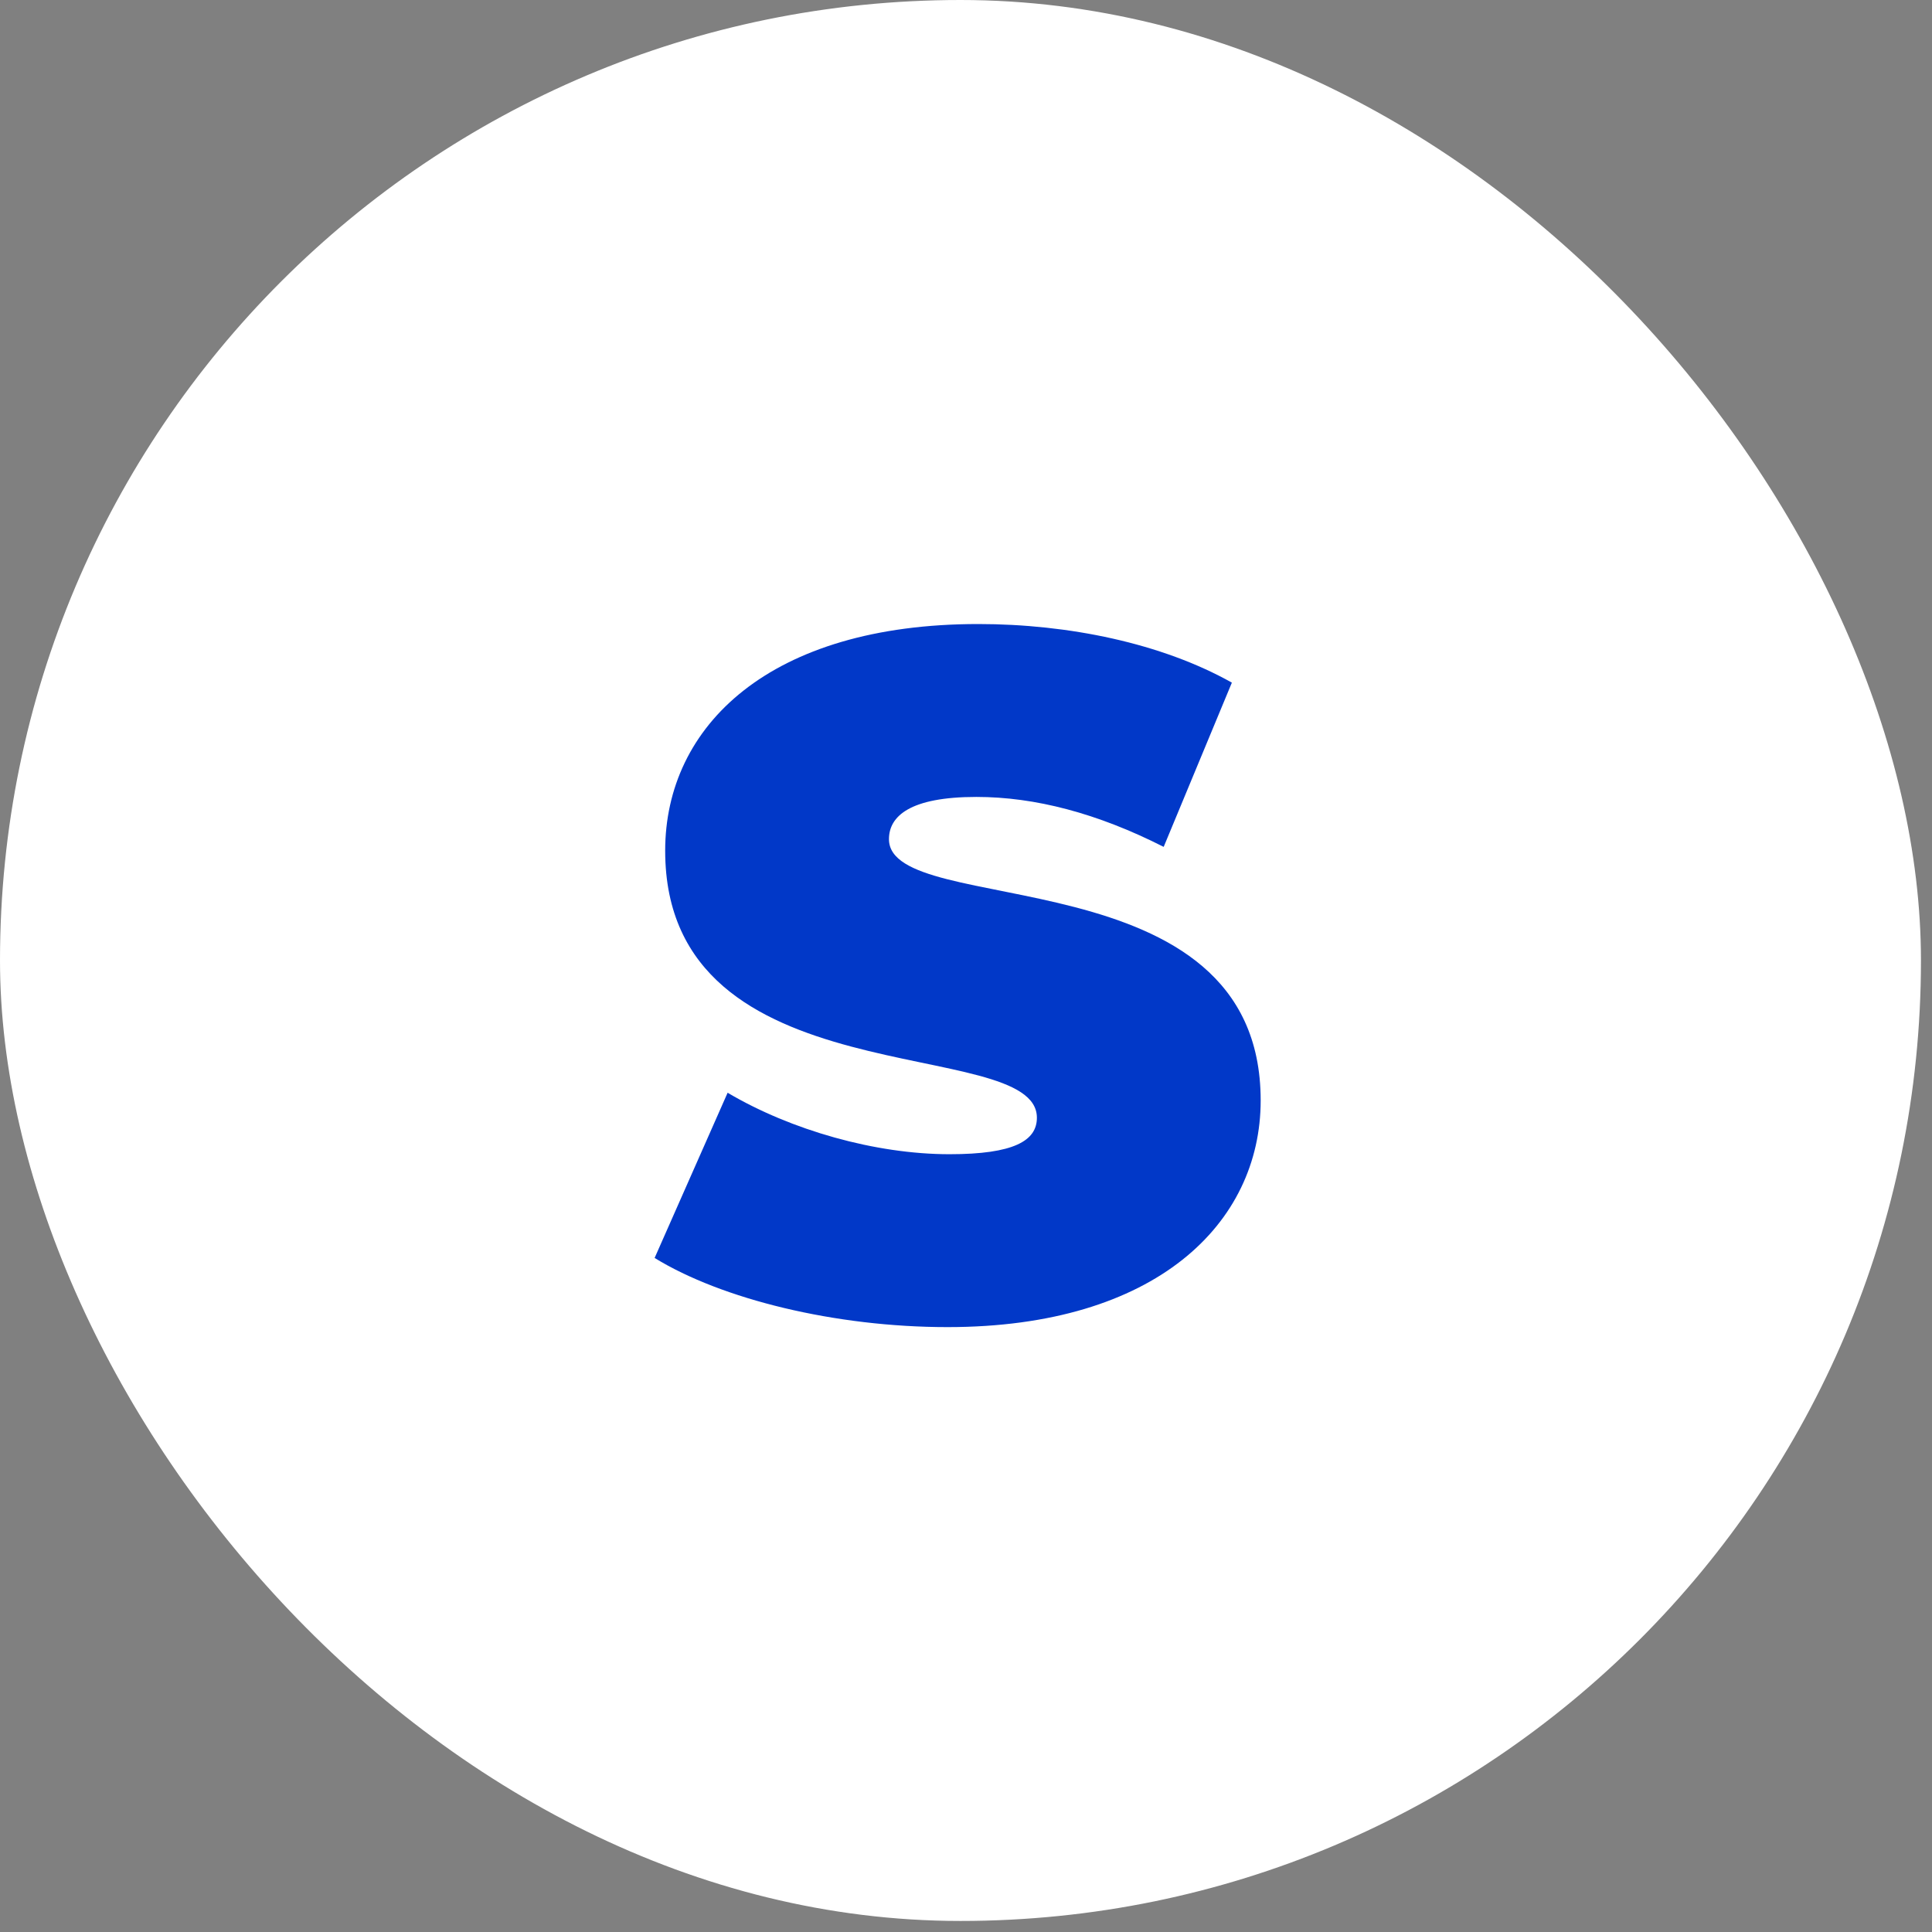
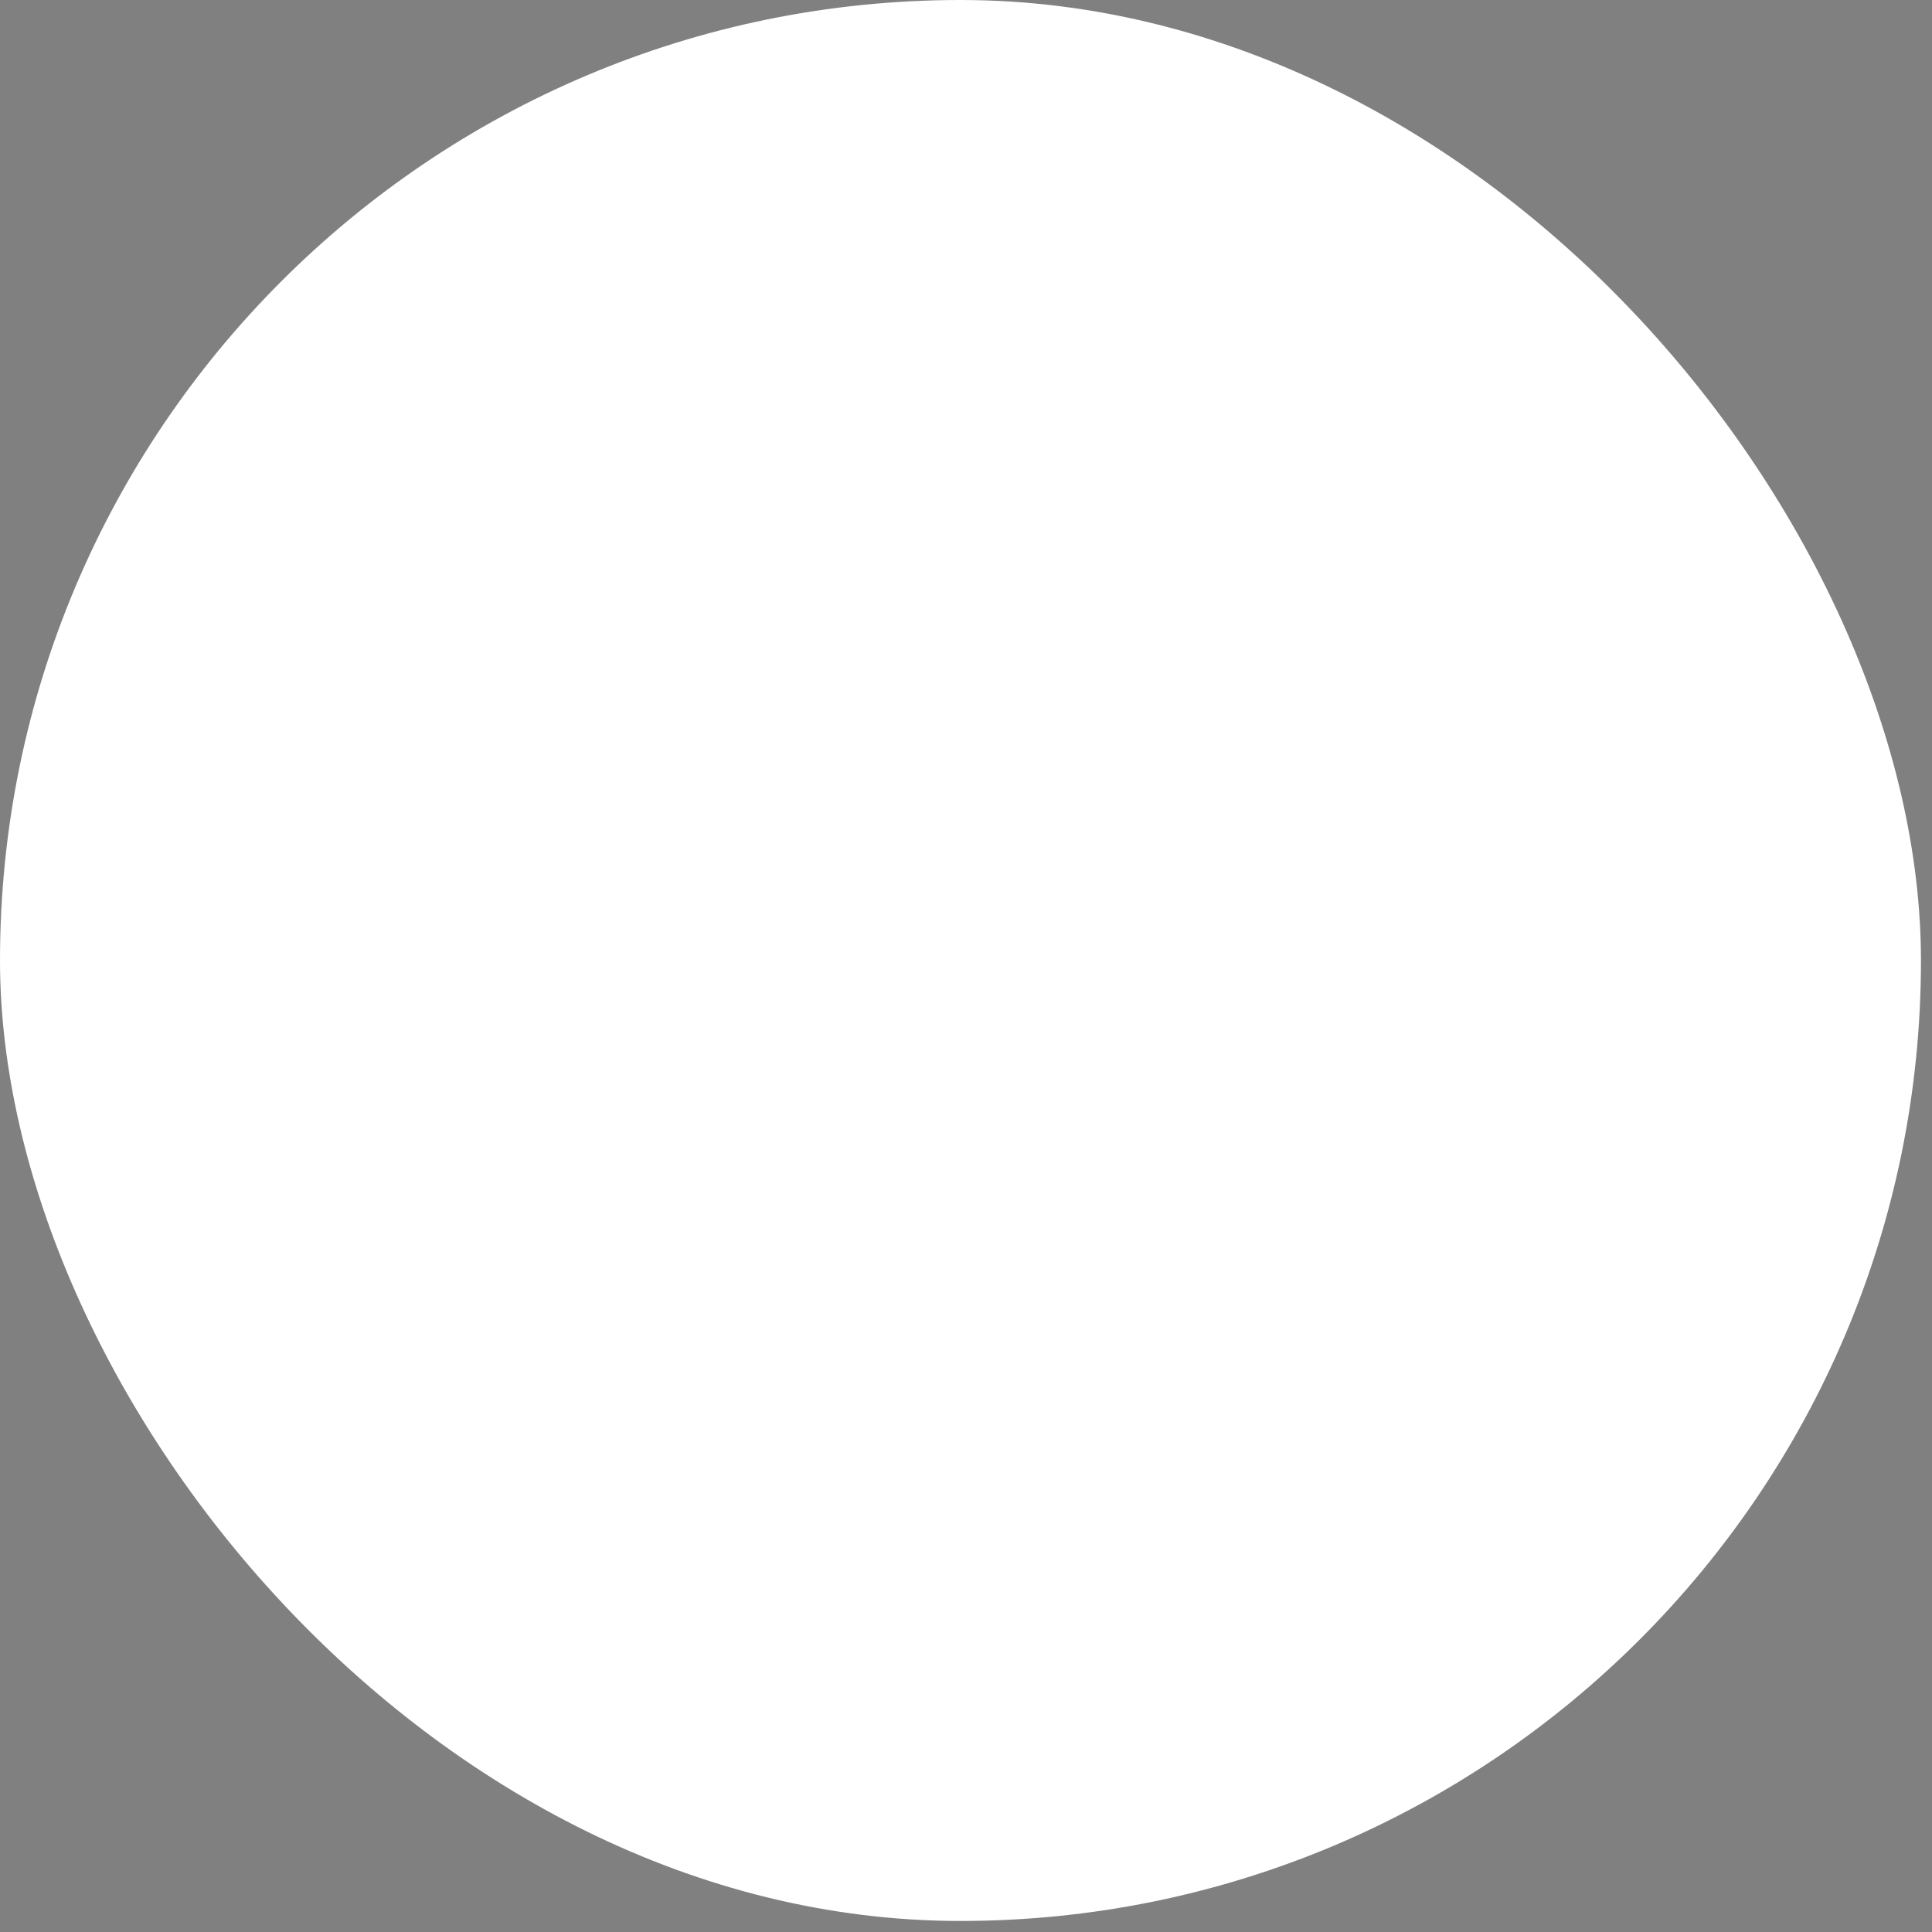
<svg xmlns="http://www.w3.org/2000/svg" width="88" height="88" viewBox="0 0 88 88" fill="none">
  <rect x="0" y="0" width="88" height="88" fill="#808080" stroke="none" />
  <rect width="87.497" height="87.497" rx="43.749" fill="white" />
-   <path d="M43.16 60.448C38.041 60.448 32.879 59.179 29.817 57.298L33.142 49.773C36.029 51.48 39.879 52.573 43.248 52.573C46.179 52.573 47.229 51.961 47.229 50.911C47.229 47.061 30.298 50.167 30.298 38.749C30.298 33.061 35.067 28.424 44.56 28.424C48.672 28.424 52.916 29.299 56.11 31.093L53.004 38.574C49.985 37.042 47.141 36.299 44.473 36.299C41.454 36.299 40.491 37.174 40.491 38.224C40.491 41.899 57.422 38.836 57.422 50.123C57.422 55.723 52.654 60.448 43.16 60.448Z" fill="#0138C8" />
</svg>